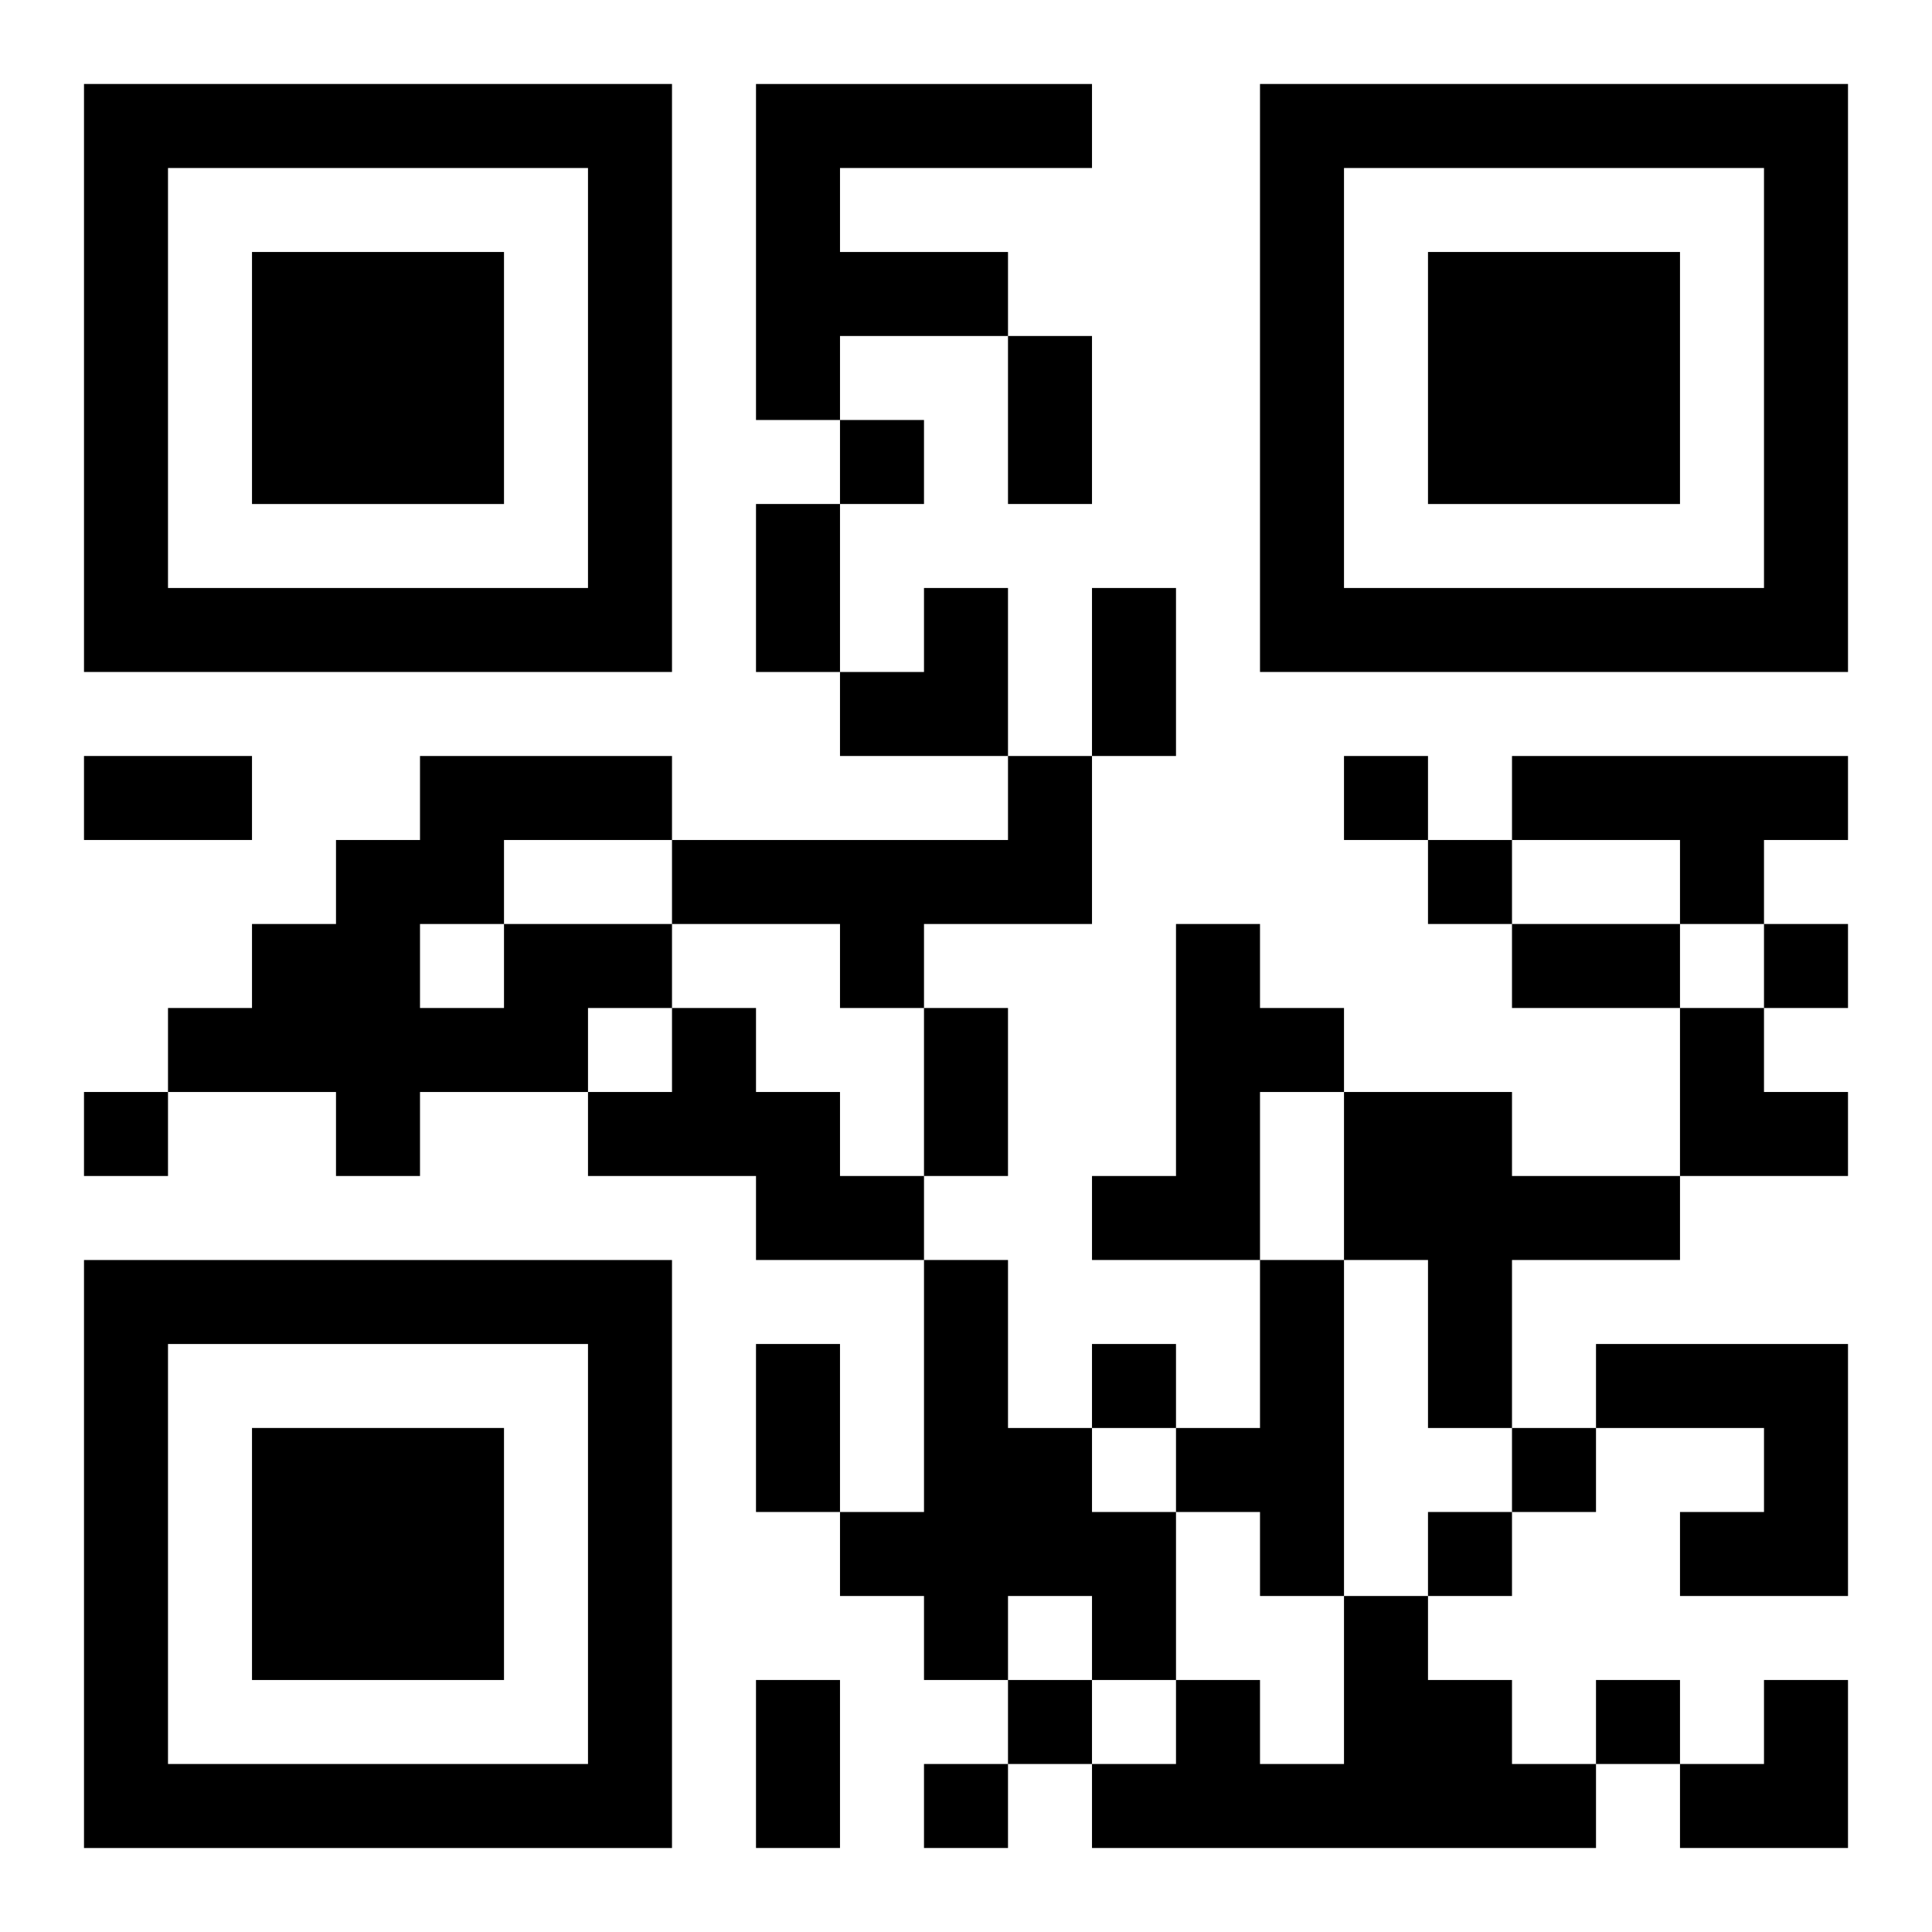
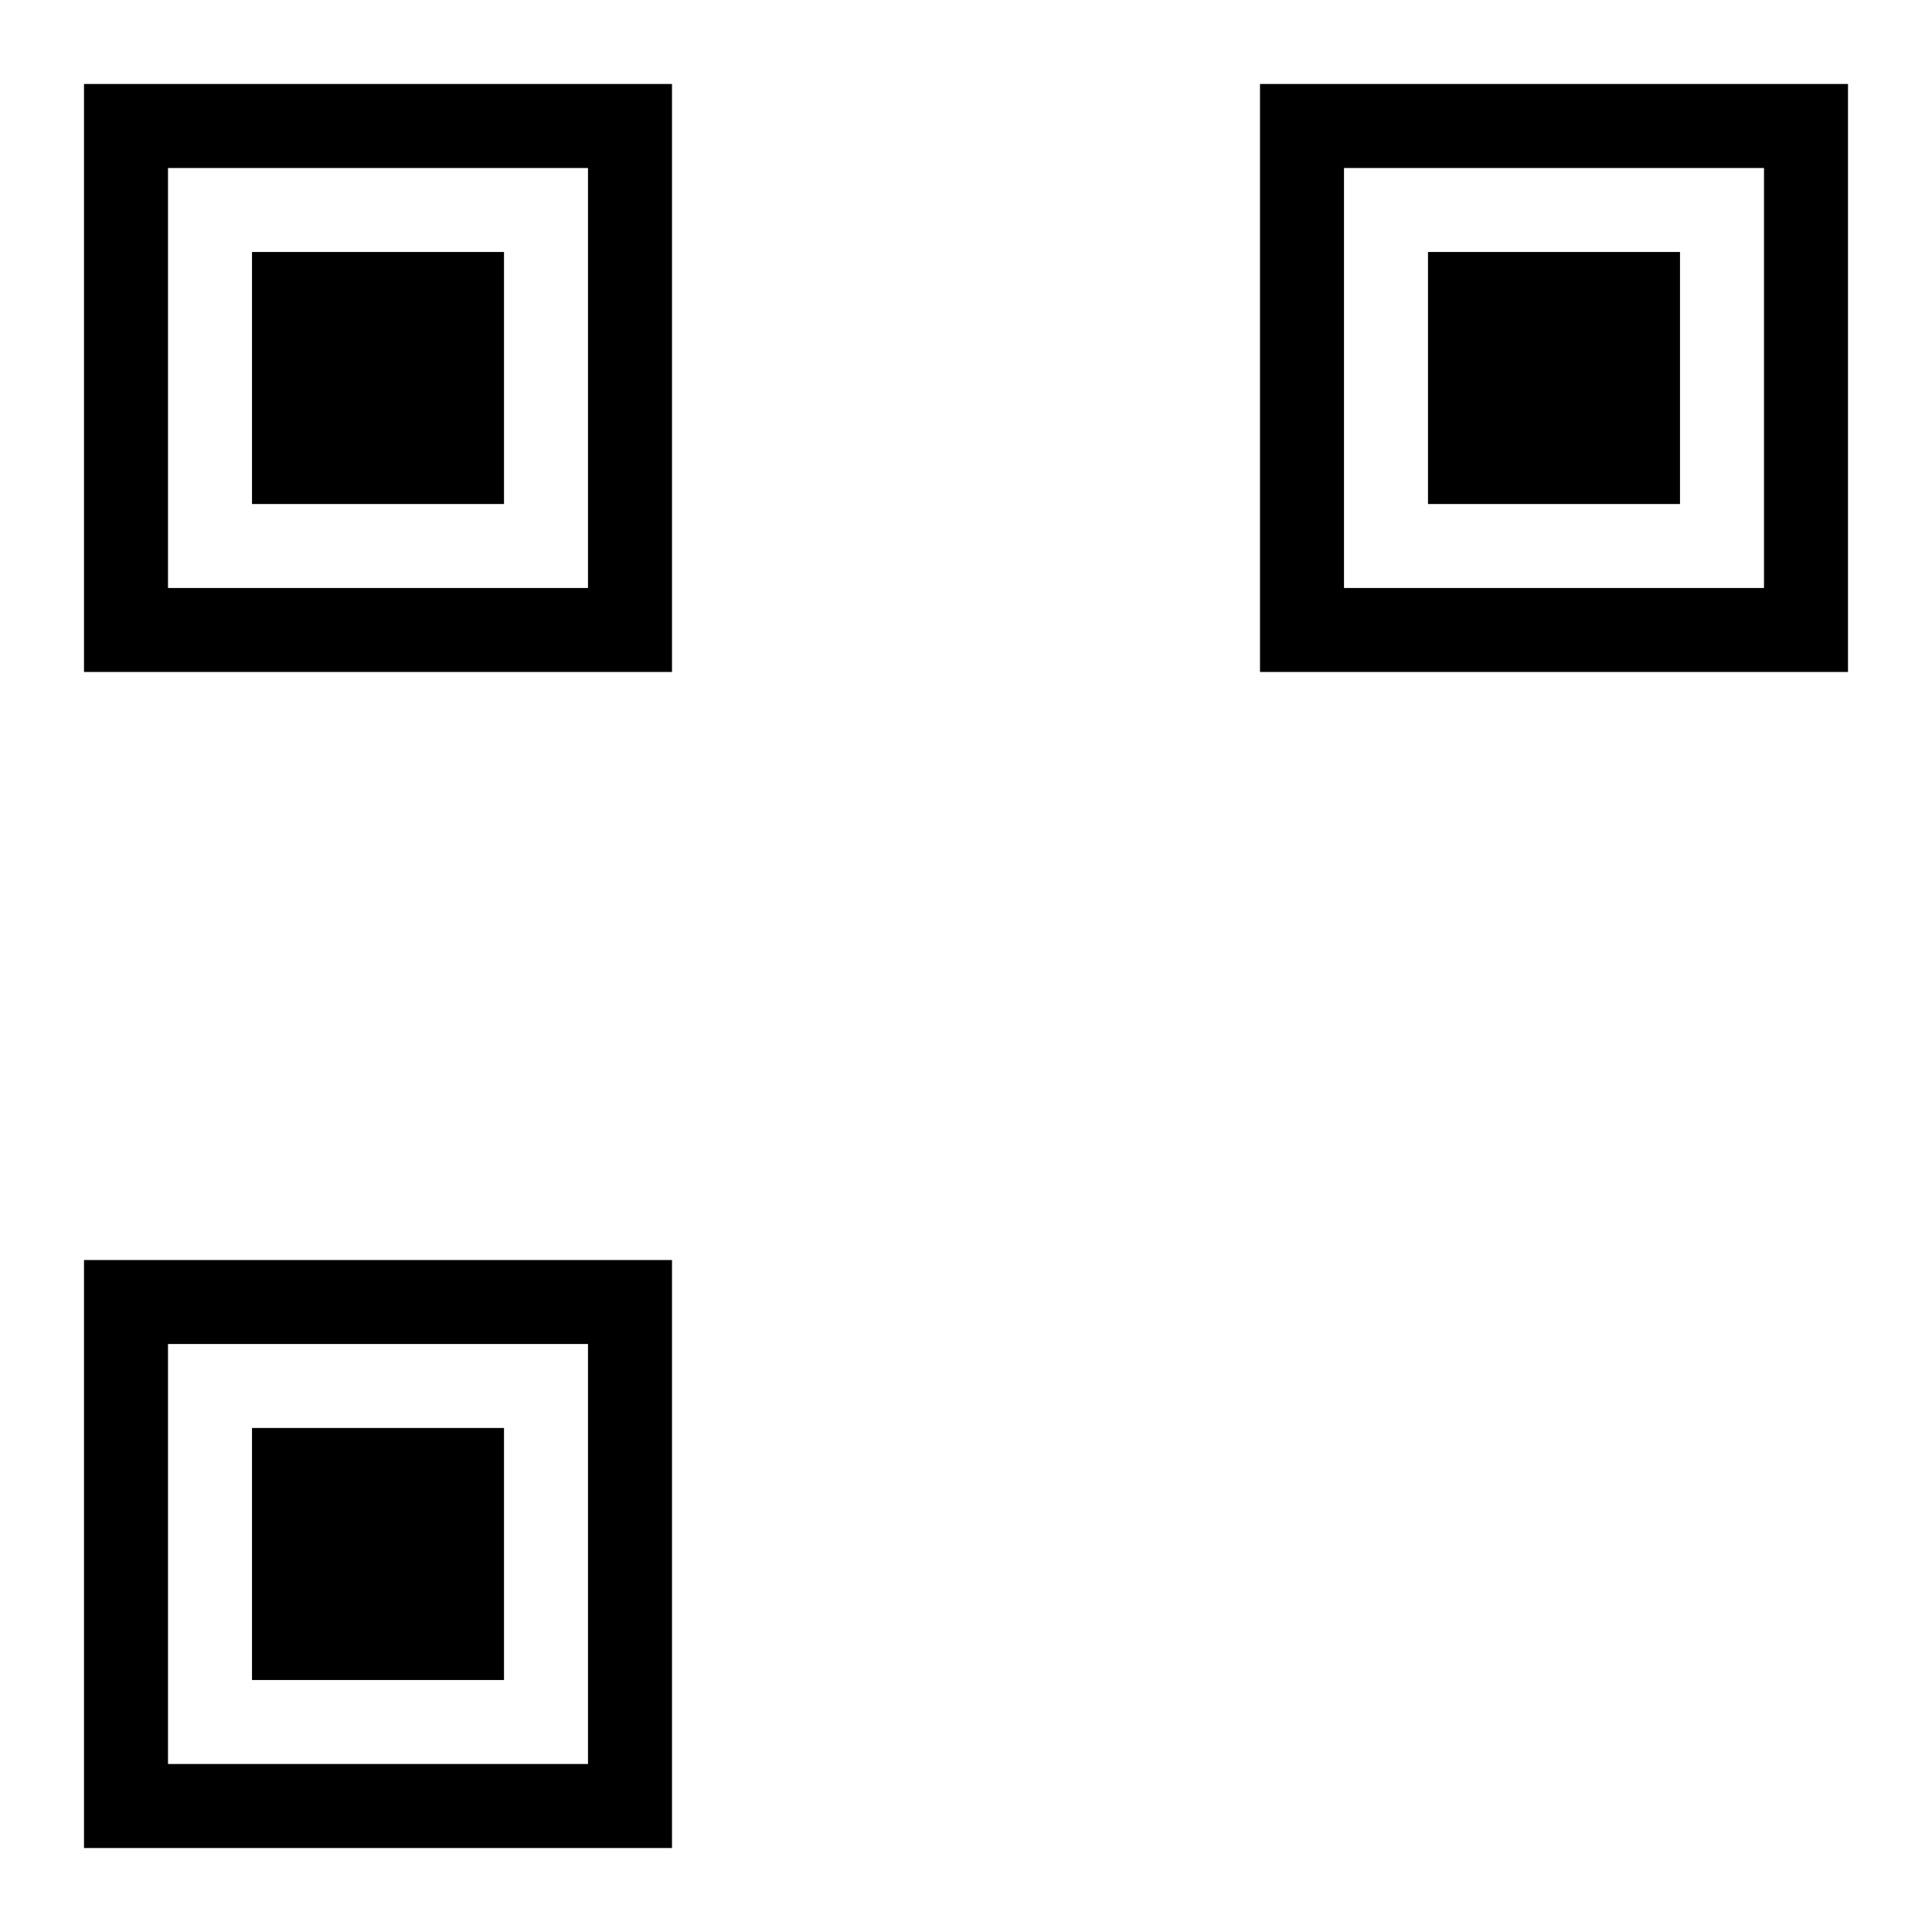
<svg xmlns="http://www.w3.org/2000/svg" xmlns:xlink="http://www.w3.org/1999/xlink" width="250" height="250" baseProfile="full" version="1.1" viewBox="-1 -1 23 23">
  <symbol id="a">
    <path d="m0 7v7h7v-7h-7zm1 1h5v5h-5v-5zm1 1v3h3v-3h-3z" />
  </symbol>
  <use y="-7" xlink:href="#a" />
  <use y="7" xlink:href="#a" />
  <use x="14" y="-7" xlink:href="#a" />
-   <path d="m8 0h4v1h-3v1h2v1h-2v1h-1v-4m3 8h1v2h-2v1h-1v-1h-2v-1h4v-1m6 0h4v1h-1v1h-1v-1h-2v-1m-12 2h2v1h-1v1h-2v1h-1v-1h-2v-1h1v-1h1v-1h1v-1h3v1h-2v1m-1 0v1h1v-1h-1m9 0h1v1h1v1h-1v2h-2v-1h1v-3m-6 1h1v1h1v1h1v1h-2v-1h-2v-1h1v-1m8 1h2v1h2v1h-2v2h-1v-2h-1v-2m-5 2h1v2h1v1h1v2h-1v-1h-1v1h-1v-1h-1v-1h1v-3m4 0h1v4h-1v-1h-1v-1h1v-2m4 1h3v3h-2v-1h1v-1h-2v-1m-3 3h1v1h1v1h1v1h-6v-1h1v-1h1v1h1v-2m-6-14v1h1v-1h-1m6 4v1h1v-1h-1m1 1v1h1v-1h-1m4 1v1h1v-1h-1m-20 2v1h1v-1h-1m12 3v1h1v-1h-1m5 1v1h1v-1h-1m-1 1v1h1v-1h-1m-5 2v1h1v-1h-1m7 0v1h1v-1h-1m-8 1v1h1v-1h-1m1-17h1v2h-1v-2m-3 2h1v2h-1v-2m4 1h1v2h-1v-2m-12 2h2v1h-2v-1m17 2h2v1h-2v-1m-7 1h1v2h-1v-2m-2 4h1v2h-1v-2m0 4h1v2h-1v-2m1-13m1 0h1v2h-2v-1h1zm9 5h1v1h1v1h-2zm0 8m1 0h1v2h-2v-1h1z" />
</svg>